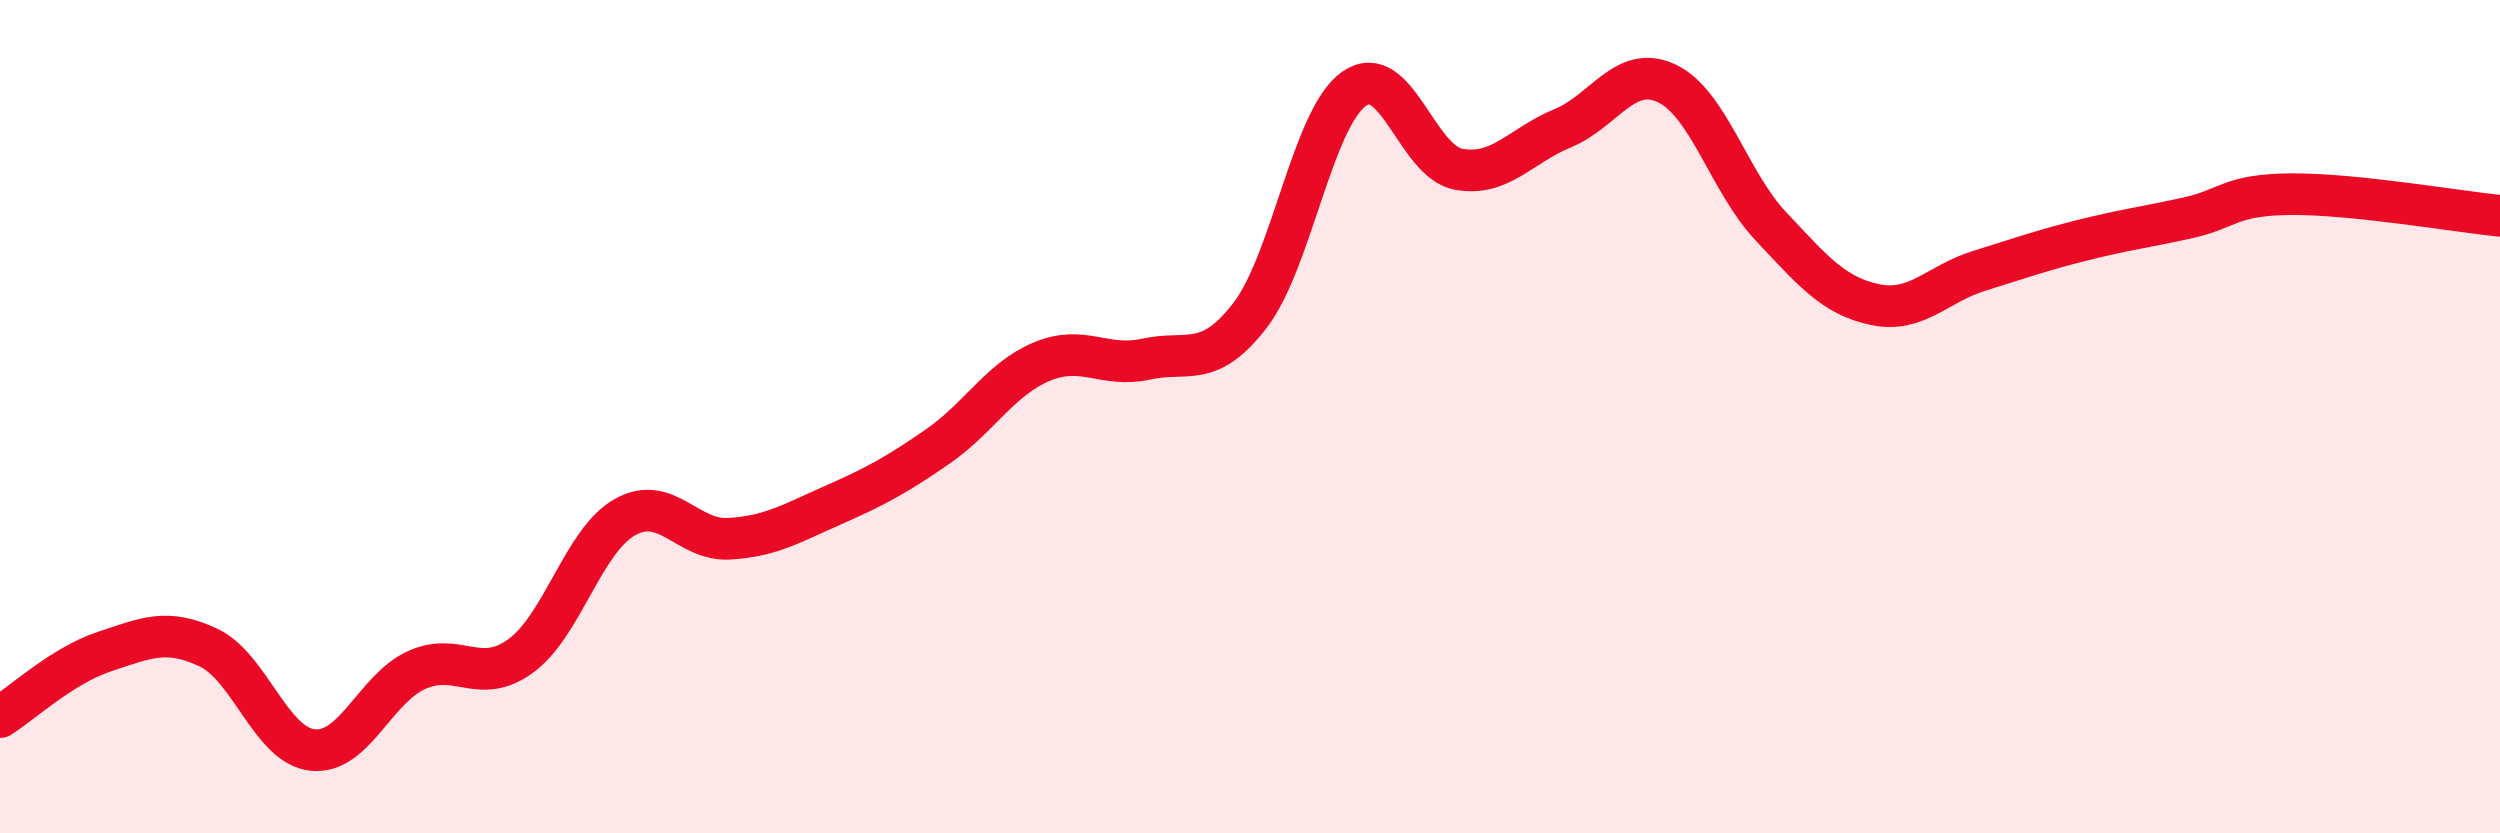
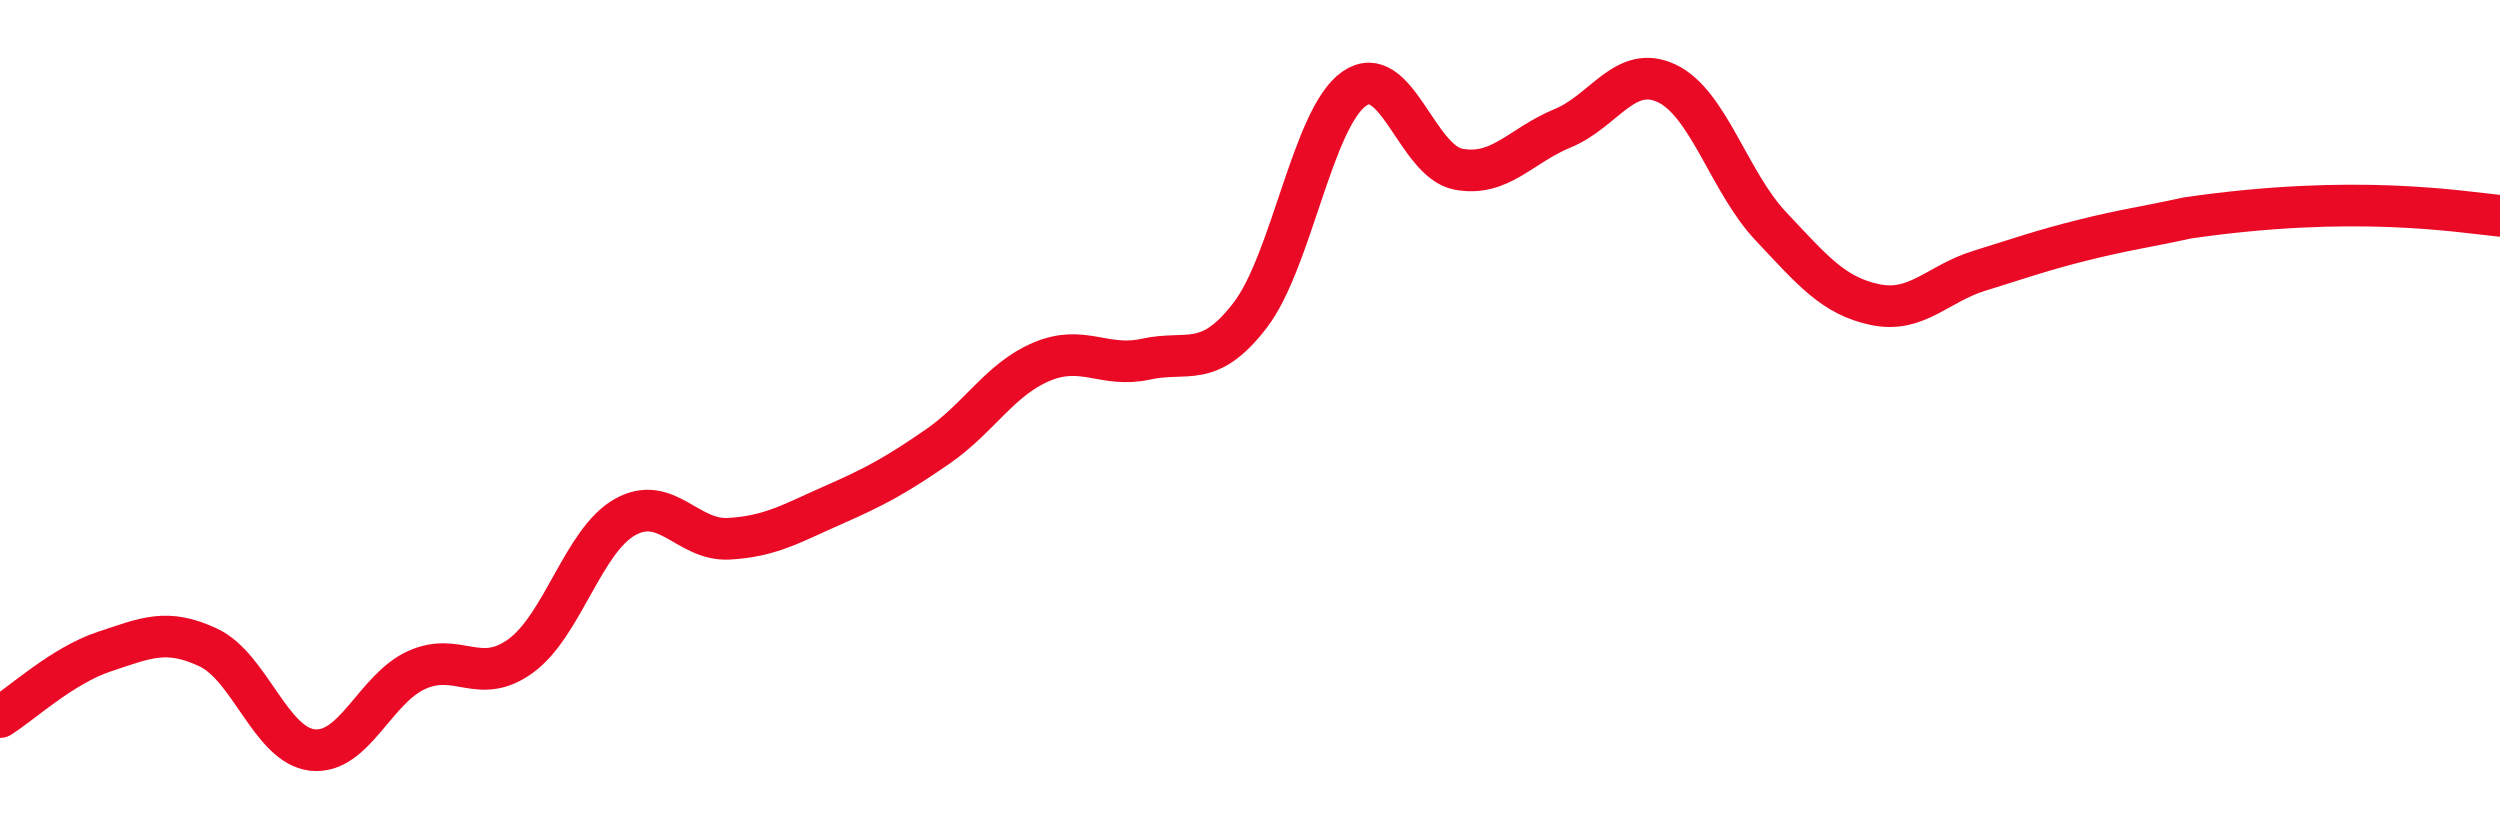
<svg xmlns="http://www.w3.org/2000/svg" width="60" height="20" viewBox="0 0 60 20">
-   <path d="M 0,17.21 C 0.5,16.9 1.5,15.97 2.5,15.64 C 3.5,15.31 4,15.07 5,15.54 C 6,16.01 6.5,17.89 7.5,18 C 8.5,18.11 9,16.53 10,16.08 C 11,15.63 11.5,16.47 12.5,15.74 C 13.5,15.01 14,12.97 15,12.41 C 16,11.85 16.5,12.99 17.5,12.93 C 18.5,12.87 19,12.56 20,12.12 C 21,11.68 21.5,11.41 22.5,10.72 C 23.5,10.03 24,9.1 25,8.68 C 26,8.26 26.5,8.84 27.5,8.62 C 28.5,8.4 29,8.87 30,7.57 C 31,6.27 31.5,2.83 32.5,2.13 C 33.5,1.43 34,3.87 35,4.06 C 36,4.25 36.5,3.49 37.5,3.08 C 38.5,2.67 39,1.53 40,2 C 41,2.47 41.5,4.37 42.5,5.43 C 43.5,6.49 44,7.1 45,7.31 C 46,7.52 46.5,6.81 47.5,6.5 C 48.5,6.19 49,6.01 50,5.76 C 51,5.51 51.5,5.45 52.5,5.23 C 53.5,5.01 53.5,4.67 55,4.66 C 56.5,4.65 59,5.08 60,5.18L60 20L0 20Z" fill="#EB0A25" opacity="0.1" stroke-linecap="round" stroke-linejoin="round" />
-   <path d="M 0,17.21 C 0.5,16.9 1.5,15.97 2.5,15.64 C 3.5,15.31 4,15.07 5,15.54 C 6,16.01 6.5,17.89 7.5,18 C 8.5,18.11 9,16.53 10,16.08 C 11,15.63 11.5,16.47 12.5,15.74 C 13.5,15.01 14,12.97 15,12.41 C 16,11.85 16.5,12.99 17.5,12.93 C 18.5,12.87 19,12.56 20,12.12 C 21,11.68 21.5,11.41 22.5,10.72 C 23.5,10.03 24,9.1 25,8.68 C 26,8.26 26.5,8.84 27.5,8.62 C 28.5,8.4 29,8.87 30,7.57 C 31,6.27 31.5,2.83 32.5,2.13 C 33.5,1.43 34,3.87 35,4.06 C 36,4.25 36.5,3.49 37.5,3.08 C 38.5,2.67 39,1.53 40,2 C 41,2.47 41.5,4.37 42.5,5.43 C 43.5,6.49 44,7.1 45,7.31 C 46,7.52 46.5,6.81 47.5,6.5 C 48.5,6.19 49,6.01 50,5.76 C 51,5.51 51.5,5.45 52.5,5.23 C 53.5,5.01 53.5,4.67 55,4.66 C 56.5,4.65 59,5.08 60,5.18" stroke="#EB0A25" stroke-width="1" fill="none" stroke-linecap="round" stroke-linejoin="round" />
+   <path d="M 0,17.21 C 0.5,16.9 1.5,15.97 2.5,15.64 C 3.5,15.31 4,15.07 5,15.54 C 6,16.01 6.5,17.89 7.5,18 C 8.5,18.11 9,16.53 10,16.08 C 11,15.63 11.5,16.47 12.5,15.74 C 13.5,15.01 14,12.97 15,12.41 C 16,11.85 16.5,12.99 17.5,12.93 C 18.5,12.87 19,12.56 20,12.12 C 21,11.68 21.5,11.41 22.5,10.72 C 23.5,10.03 24,9.1 25,8.68 C 26,8.26 26.5,8.84 27.5,8.62 C 28.5,8.4 29,8.87 30,7.57 C 31,6.27 31.5,2.83 32.5,2.13 C 33.5,1.43 34,3.87 35,4.06 C 36,4.25 36.5,3.49 37.5,3.08 C 38.5,2.67 39,1.53 40,2 C 41,2.47 41.5,4.37 42.5,5.43 C 43.5,6.49 44,7.1 45,7.31 C 46,7.52 46.5,6.81 47.5,6.5 C 48.5,6.19 49,6.01 50,5.76 C 51,5.51 51.5,5.45 52.5,5.23 C 56.5,4.65 59,5.08 60,5.18" stroke="#EB0A25" stroke-width="1" fill="none" stroke-linecap="round" stroke-linejoin="round" />
</svg>